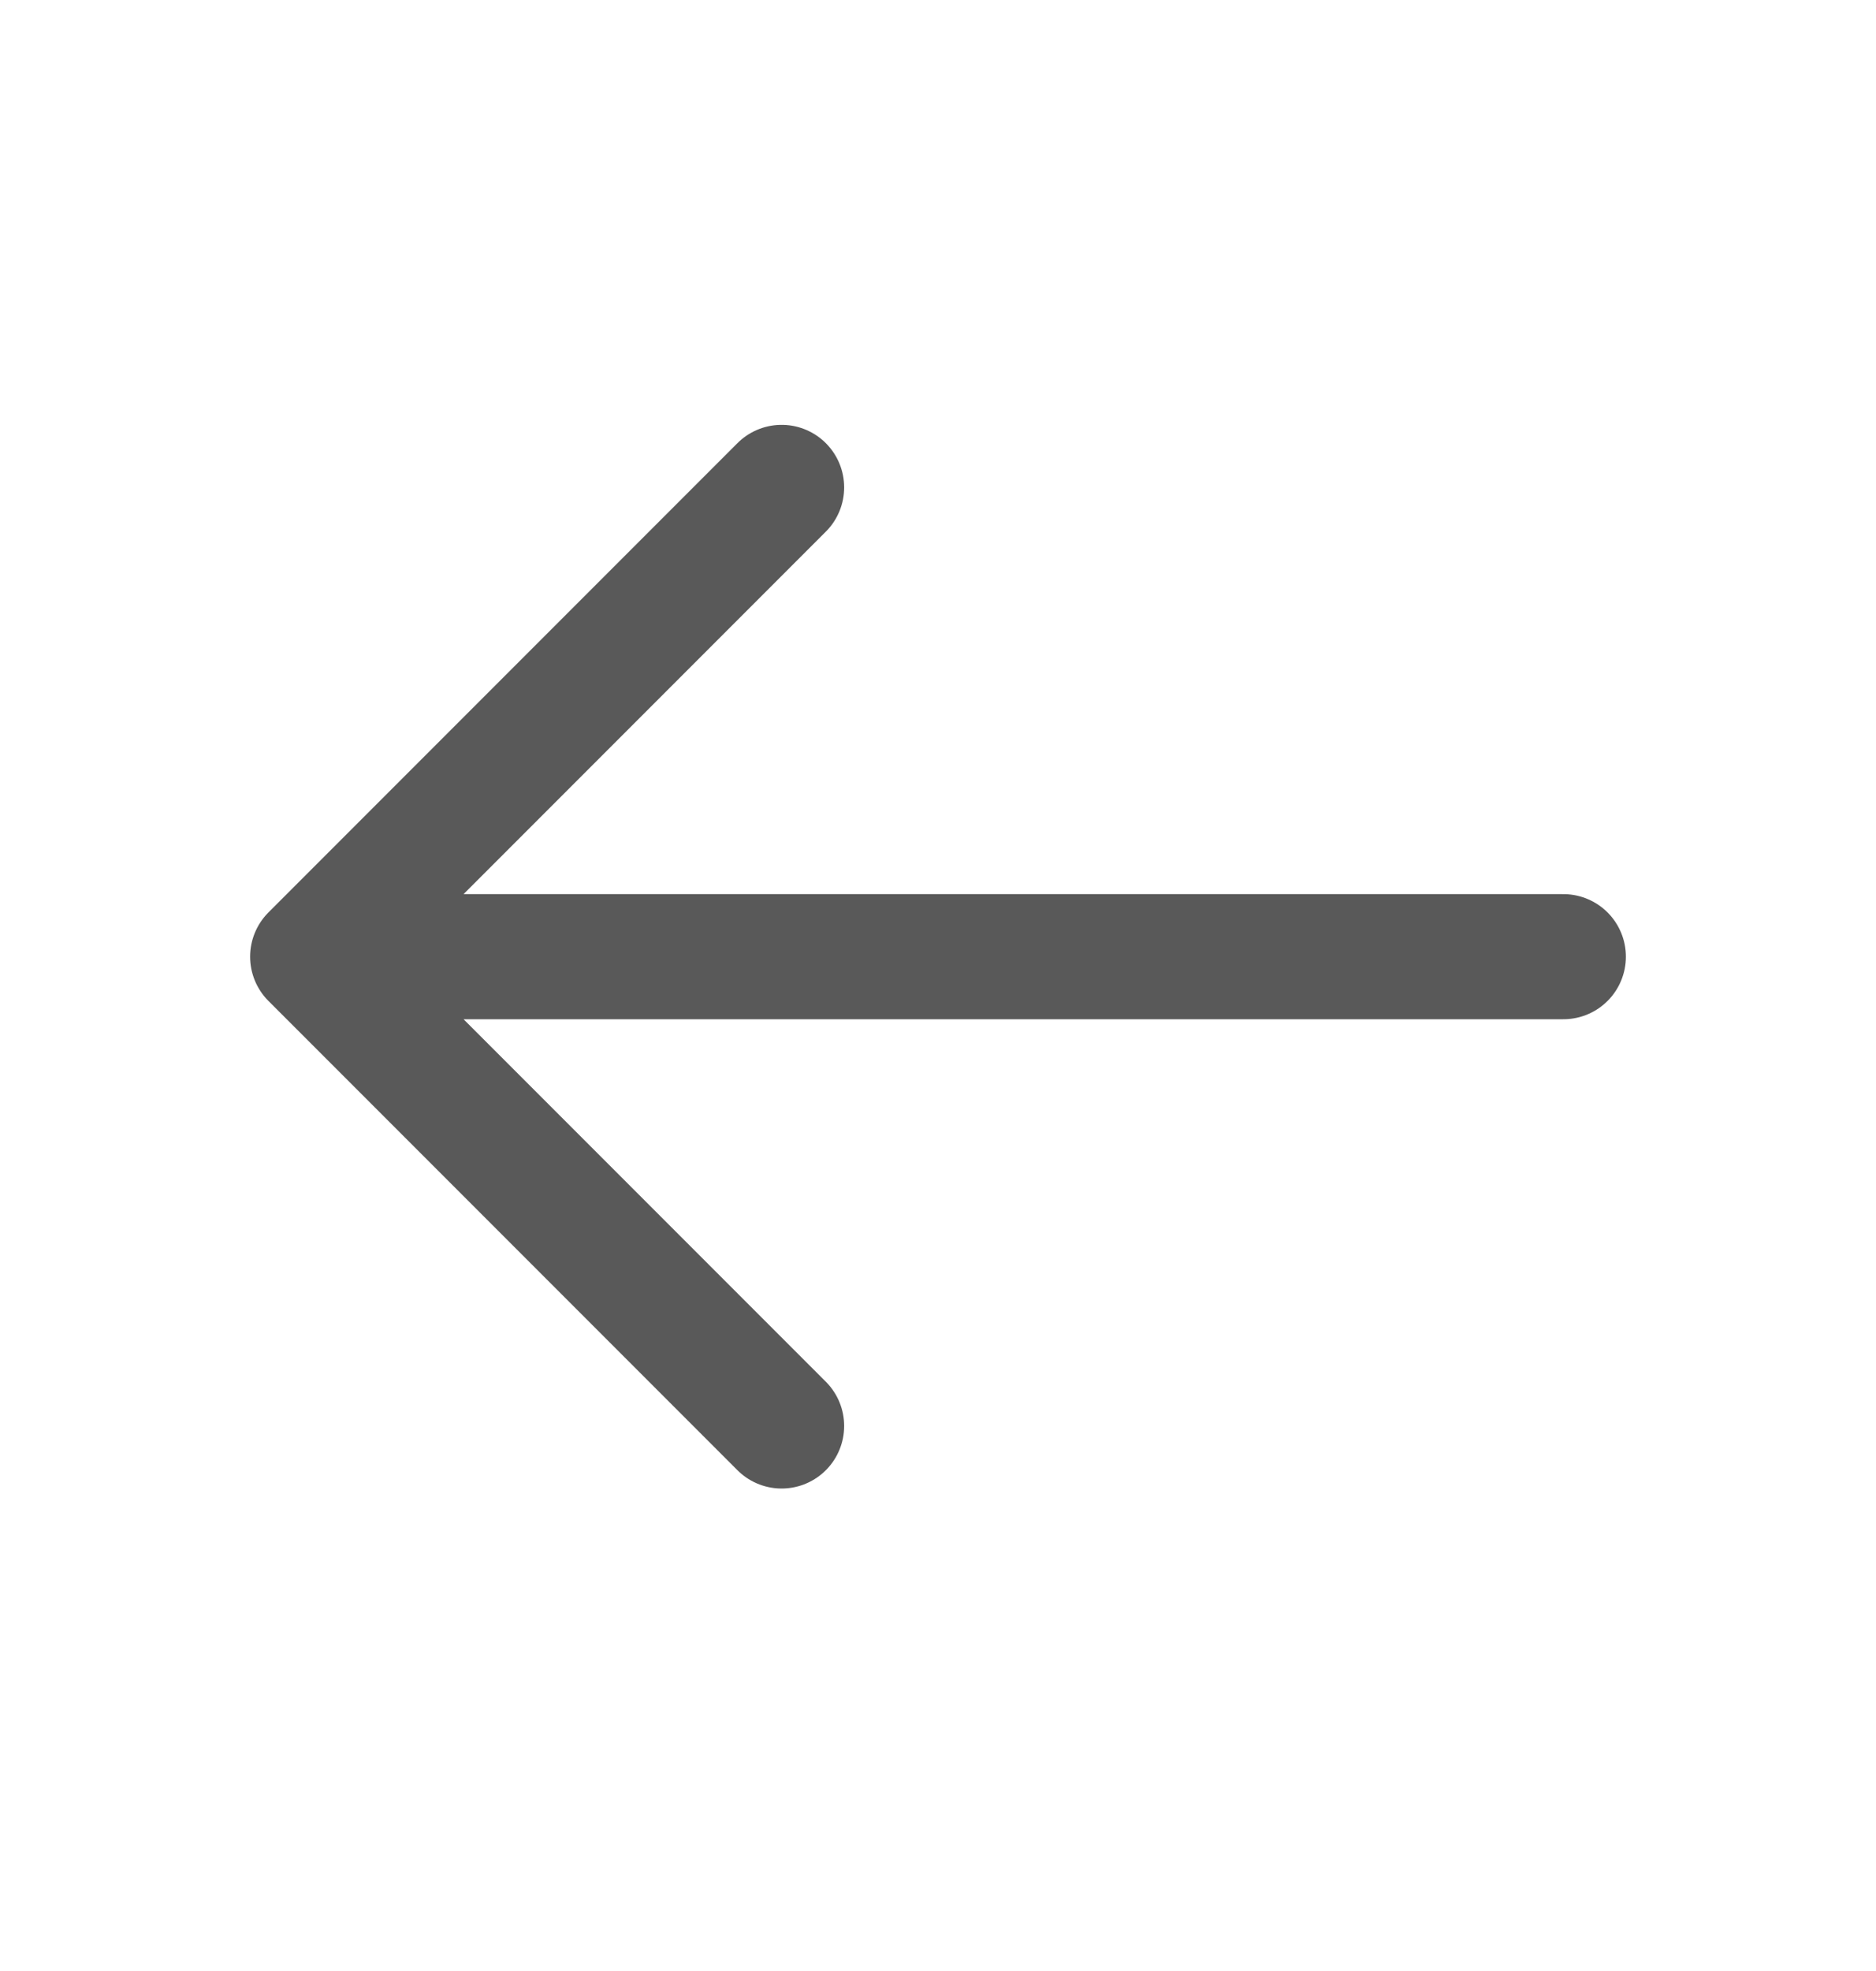
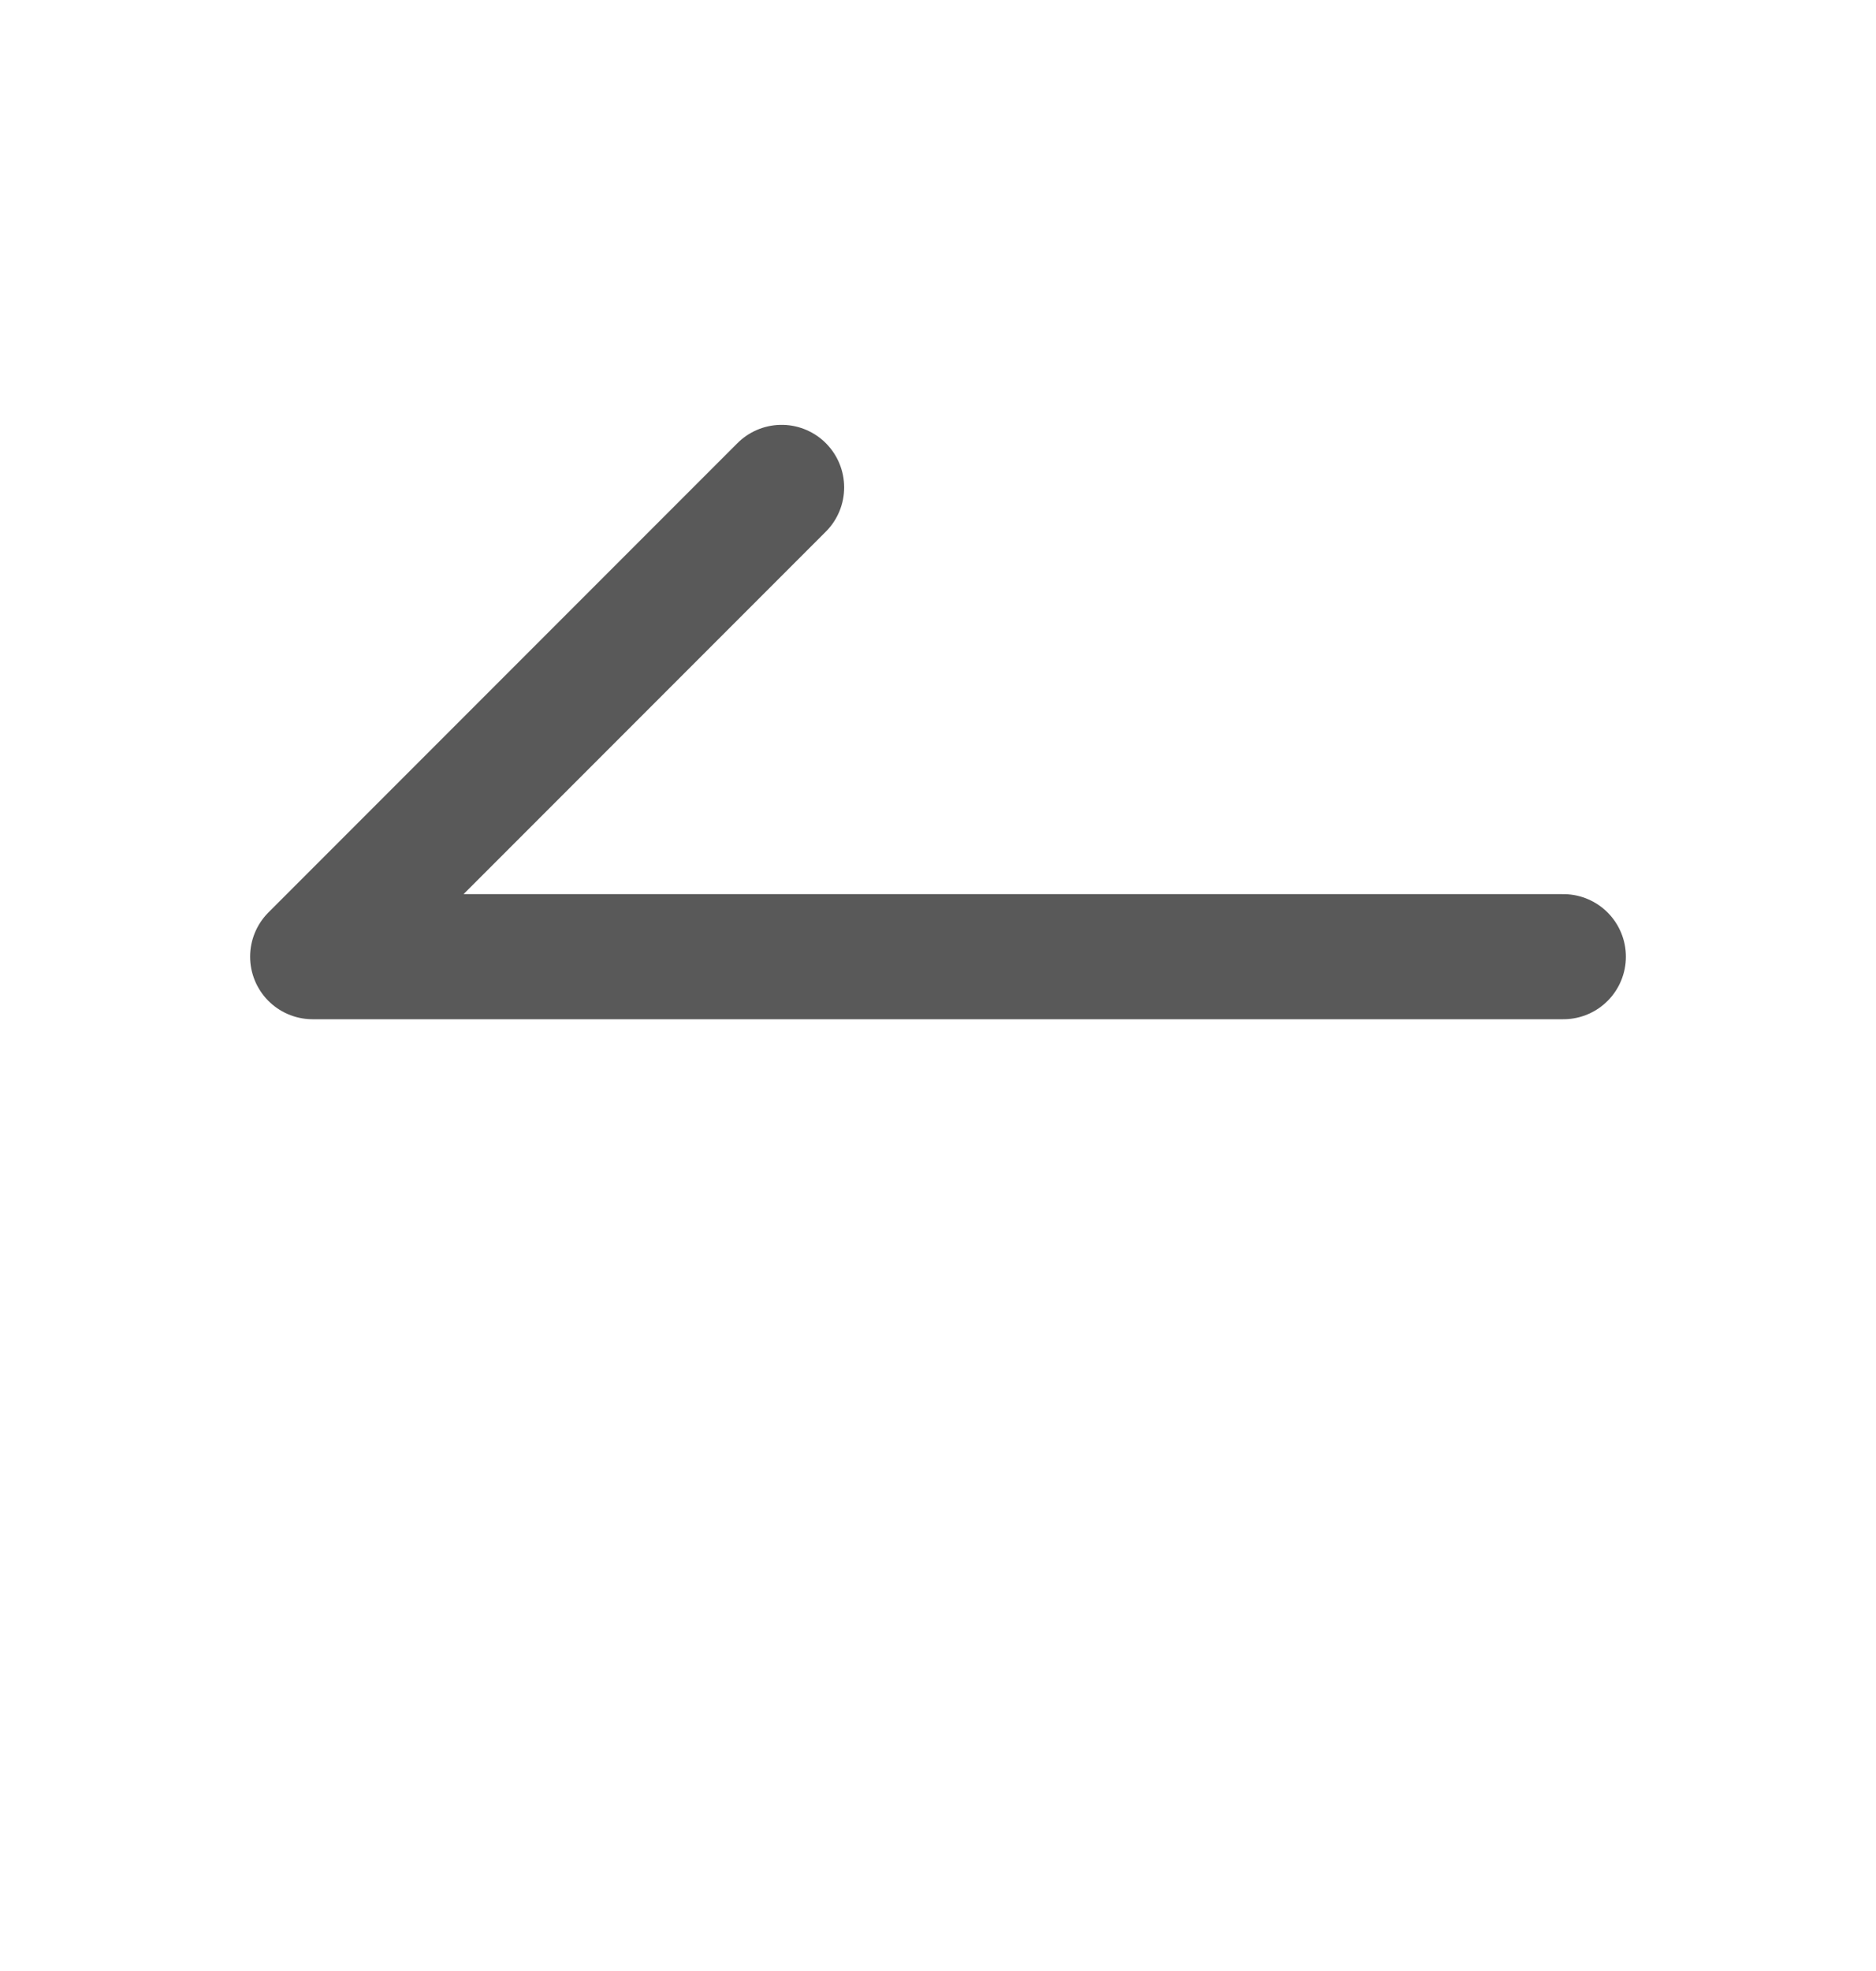
<svg xmlns="http://www.w3.org/2000/svg" width="20" height="21" viewBox="0 0 20 21" fill="none">
-   <path d="M16.667 10.193H3.333M3.333 10.193L8.333 15.193M3.333 10.193L8.333 5.193" stroke="#595959" stroke-width="1.333" stroke-linecap="round" stroke-linejoin="round" />
+   <path d="M16.667 10.193H3.333M3.333 10.193M3.333 10.193L8.333 5.193" stroke="#595959" stroke-width="1.333" stroke-linecap="round" stroke-linejoin="round" />
</svg>